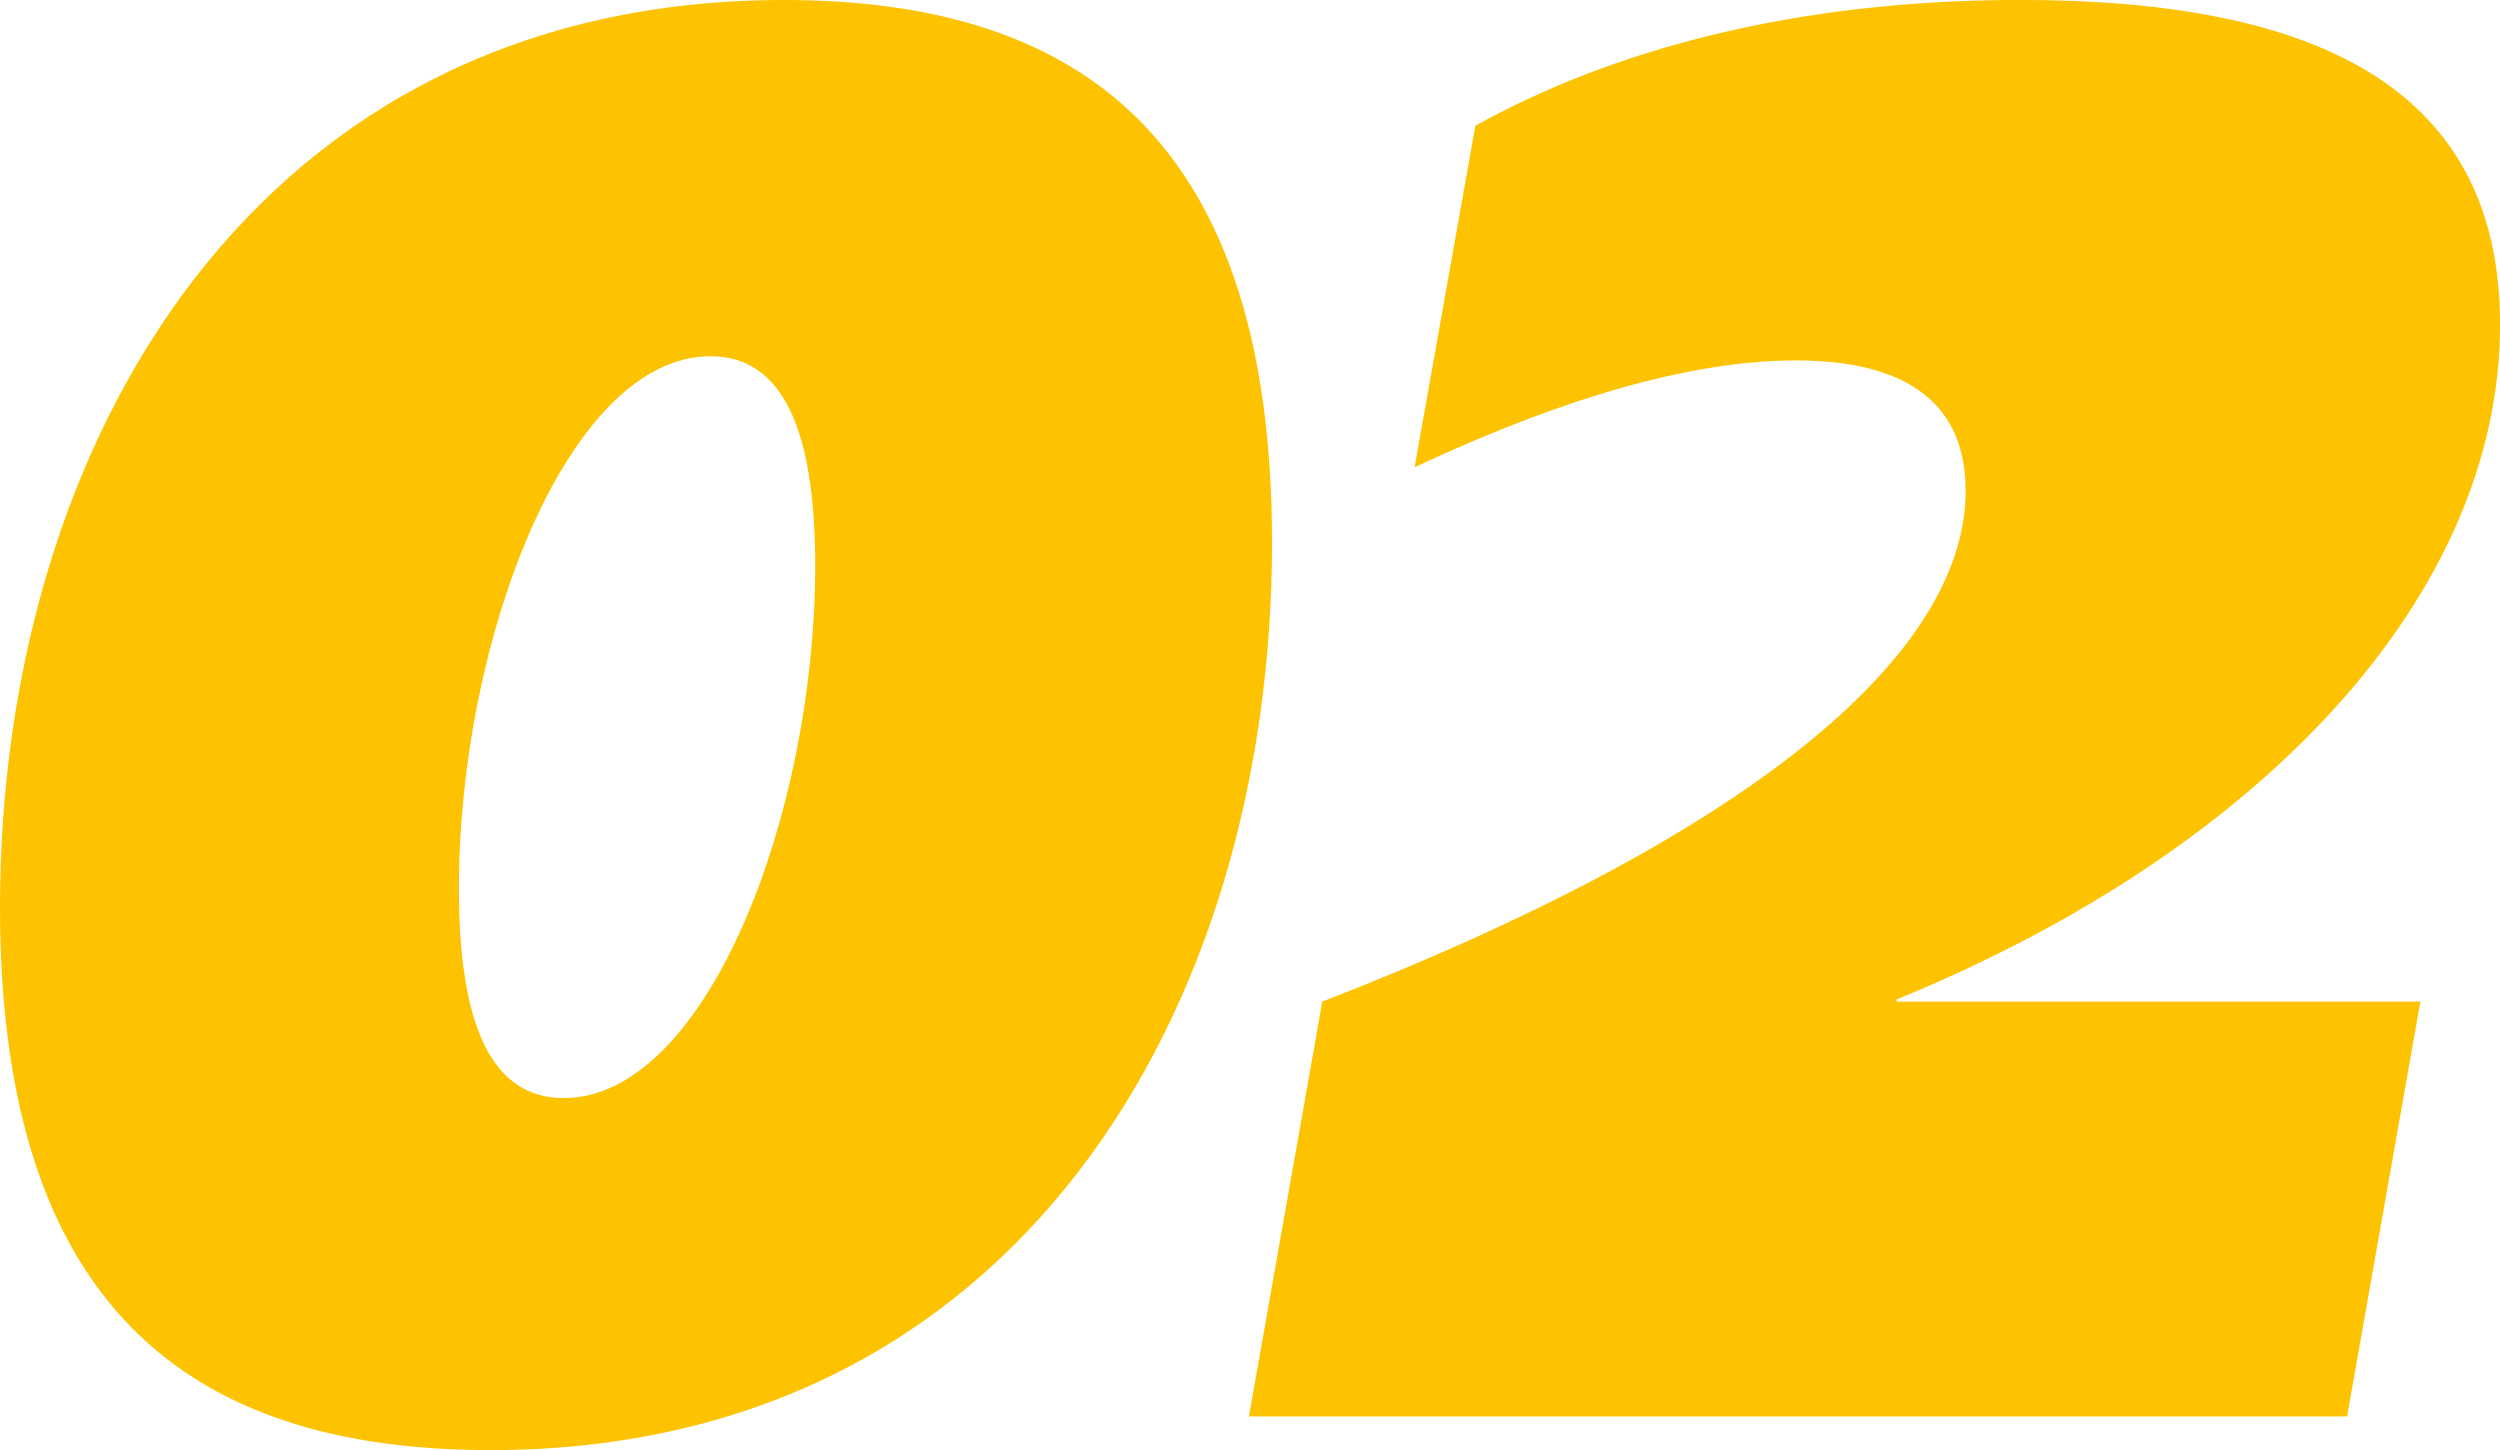
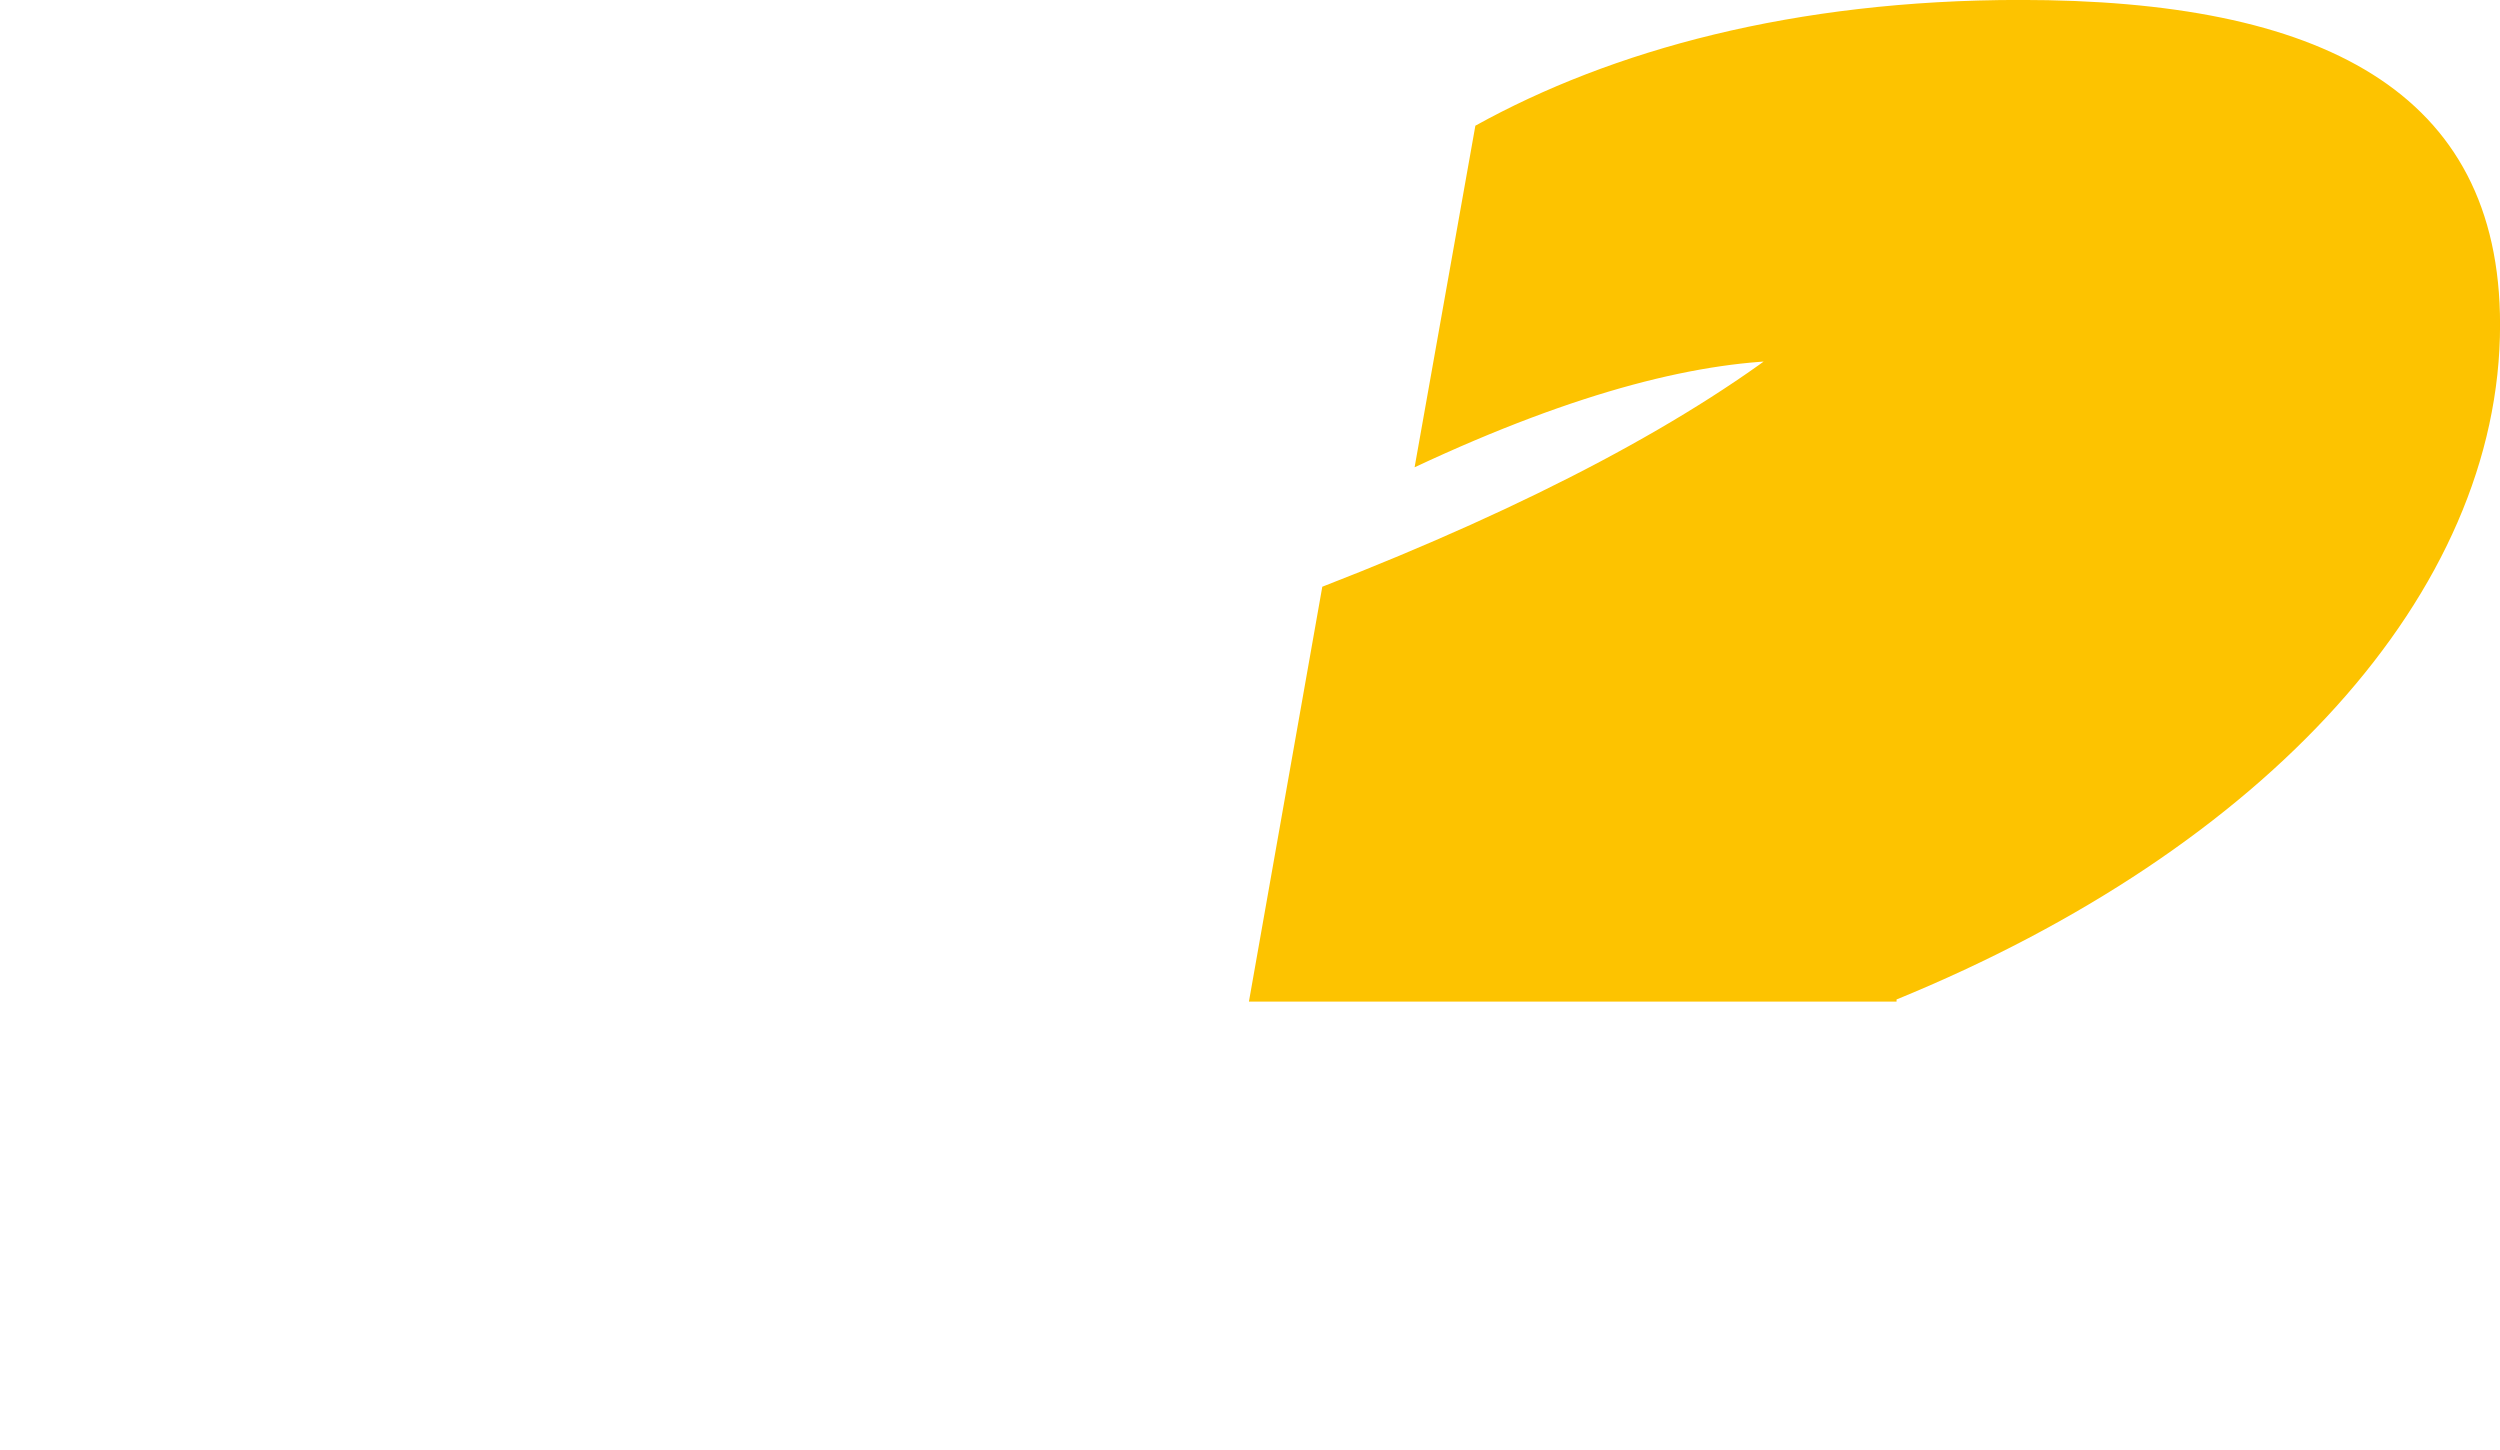
<svg xmlns="http://www.w3.org/2000/svg" width="85.482" height="49.583" viewBox="0 0 85.482 49.583">
-   <path d="M66,160.025C66,144.047,74.813,129,92.8,129c10.316,0,16.694,4.943,16.694,18.558,0,15.978-8.742,31.025-26.726,31.025C72.448,178.583,66,173.638,66,160.025m19.274,6.521c4.872,0,8.6-9.673,8.6-18.2,0-4.729-1.147-7.165-3.583-7.165-4.873,0-8.6,9.673-8.6,18.2,0,4.729,1.146,7.165,3.583,7.165" transform="translate(-66 -129)" fill="#fdc300" />
-   <path d="M121.58,145.766c0-2.794-1.791-4.442-5.8-4.442-3.152,0-7.38,1-13.04,3.654l2.078-11.68c4.656-2.579,10.891-4.3,18.629-4.3,10.246,0,16.408,3.081,16.408,11.105,0,9.172-8.026,17.913-20.636,23.072v.073h17.912l-2.507,14.186H97.075l2.509-14.186c14.4-5.59,22-11.751,22-17.484" transform="translate(-54.371 -129)" fill="#fdc300" />
+   <path d="M121.58,145.766c0-2.794-1.791-4.442-5.8-4.442-3.152,0-7.38,1-13.04,3.654l2.078-11.68c4.656-2.579,10.891-4.3,18.629-4.3,10.246,0,16.408,3.081,16.408,11.105,0,9.172-8.026,17.913-20.636,23.072v.073h17.912H97.075l2.509-14.186c14.4-5.59,22-11.751,22-17.484" transform="translate(-54.371 -129)" fill="#fdc300" />
</svg>